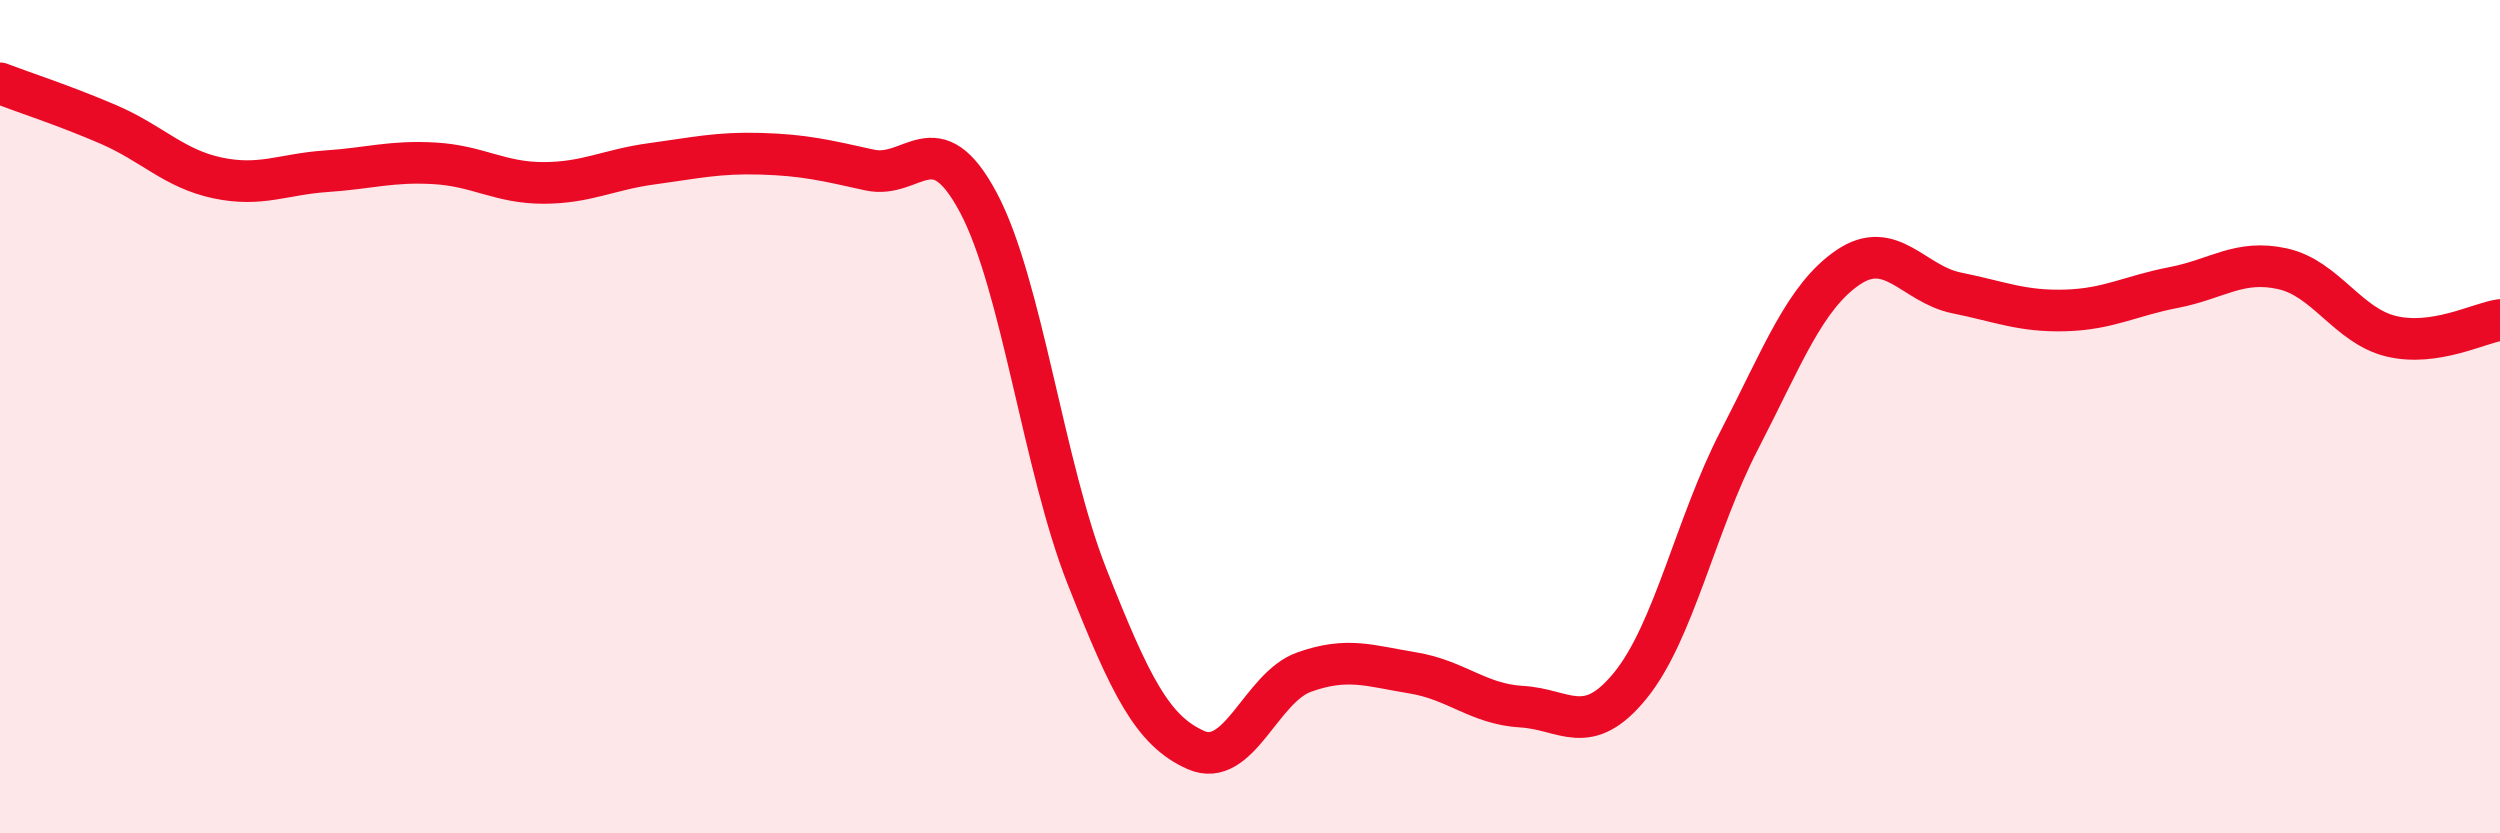
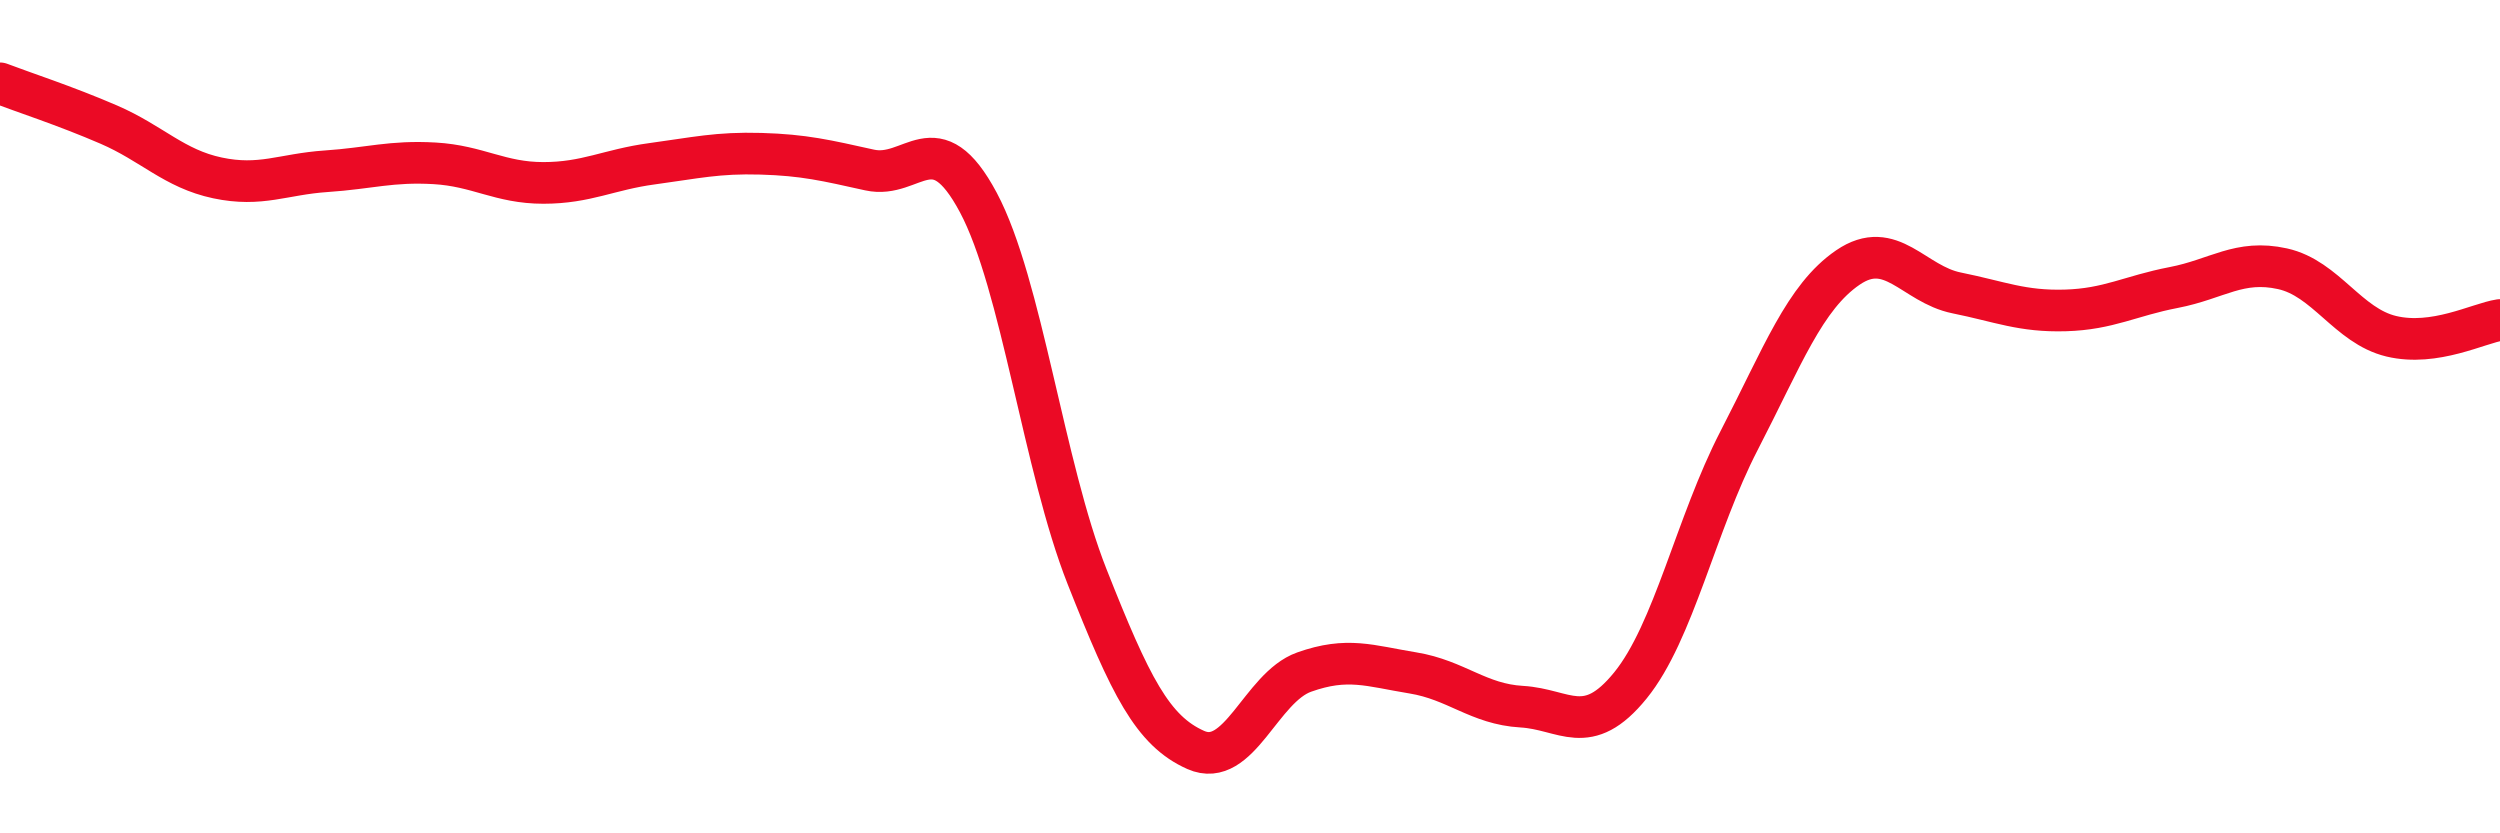
<svg xmlns="http://www.w3.org/2000/svg" width="60" height="20" viewBox="0 0 60 20">
-   <path d="M 0,2 C 0.52,2.2 1.57,2.54 2.61,2.99 C 3.65,3.44 4.18,4.05 5.22,4.27 C 6.26,4.49 6.79,4.18 7.83,4.11 C 8.87,4.04 9.39,3.86 10.43,3.92 C 11.47,3.98 12,4.39 13.04,4.39 C 14.08,4.39 14.61,4.07 15.65,3.93 C 16.69,3.79 17.22,3.66 18.26,3.69 C 19.3,3.72 19.83,3.85 20.87,4.08 C 21.91,4.31 22.44,2.91 23.48,4.86 C 24.52,6.81 25.05,11.21 26.09,13.84 C 27.13,16.47 27.66,17.54 28.7,18 C 29.74,18.46 30.26,16.5 31.3,16.13 C 32.34,15.76 32.87,15.98 33.91,16.15 C 34.95,16.32 35.48,16.9 36.52,16.96 C 37.56,17.02 38.09,17.73 39.13,16.45 C 40.17,15.17 40.7,12.58 41.74,10.57 C 42.78,8.56 43.31,7.13 44.35,6.42 C 45.39,5.71 45.92,6.82 46.96,7.03 C 48,7.24 48.53,7.48 49.57,7.45 C 50.61,7.42 51.13,7.1 52.17,6.9 C 53.21,6.7 53.74,6.22 54.78,6.45 C 55.82,6.68 56.35,7.82 57.39,8.07 C 58.43,8.32 59.48,7.76 60,7.68L60 20L0 20Z" fill="#EB0A25" opacity="0.1" stroke-linecap="round" stroke-linejoin="round" />
  <path d="M 0,2 C 0.52,2.2 1.57,2.54 2.61,2.99 C 3.65,3.44 4.18,4.05 5.22,4.27 C 6.26,4.49 6.79,4.18 7.83,4.11 C 8.87,4.04 9.39,3.86 10.43,3.92 C 11.47,3.98 12,4.39 13.04,4.39 C 14.08,4.39 14.61,4.07 15.65,3.93 C 16.69,3.79 17.22,3.66 18.26,3.69 C 19.3,3.72 19.83,3.85 20.87,4.08 C 21.91,4.31 22.44,2.91 23.48,4.86 C 24.52,6.81 25.05,11.21 26.09,13.84 C 27.13,16.47 27.66,17.54 28.7,18 C 29.74,18.46 30.26,16.5 31.3,16.13 C 32.34,15.76 32.87,15.98 33.91,16.15 C 34.95,16.32 35.48,16.9 36.52,16.96 C 37.56,17.02 38.09,17.73 39.13,16.45 C 40.17,15.17 40.7,12.58 41.74,10.57 C 42.78,8.56 43.31,7.13 44.35,6.42 C 45.39,5.71 45.92,6.82 46.96,7.03 C 48,7.24 48.53,7.48 49.57,7.45 C 50.61,7.42 51.13,7.1 52.17,6.9 C 53.21,6.7 53.74,6.22 54.78,6.45 C 55.82,6.68 56.35,7.82 57.39,8.07 C 58.43,8.32 59.48,7.76 60,7.68" stroke="#EB0A25" stroke-width="1" fill="none" stroke-linecap="round" stroke-linejoin="round" />
</svg>